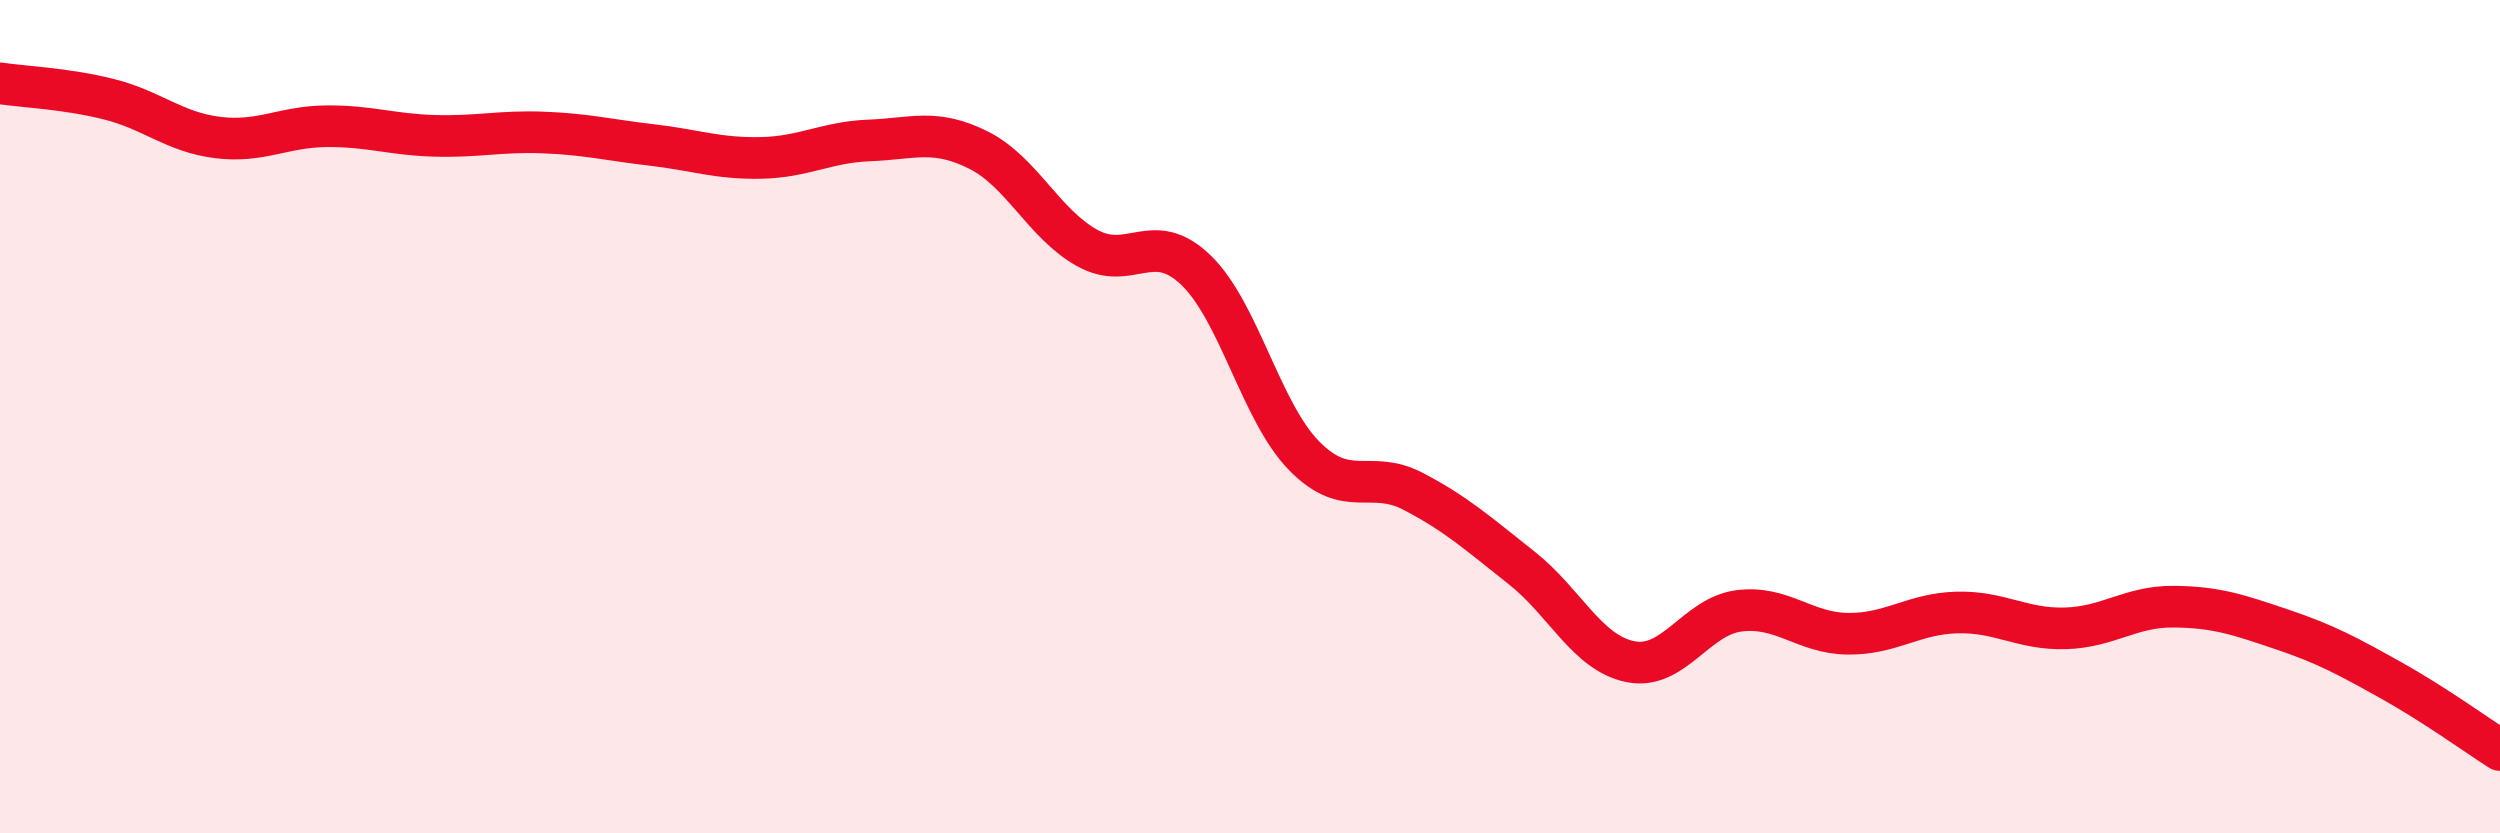
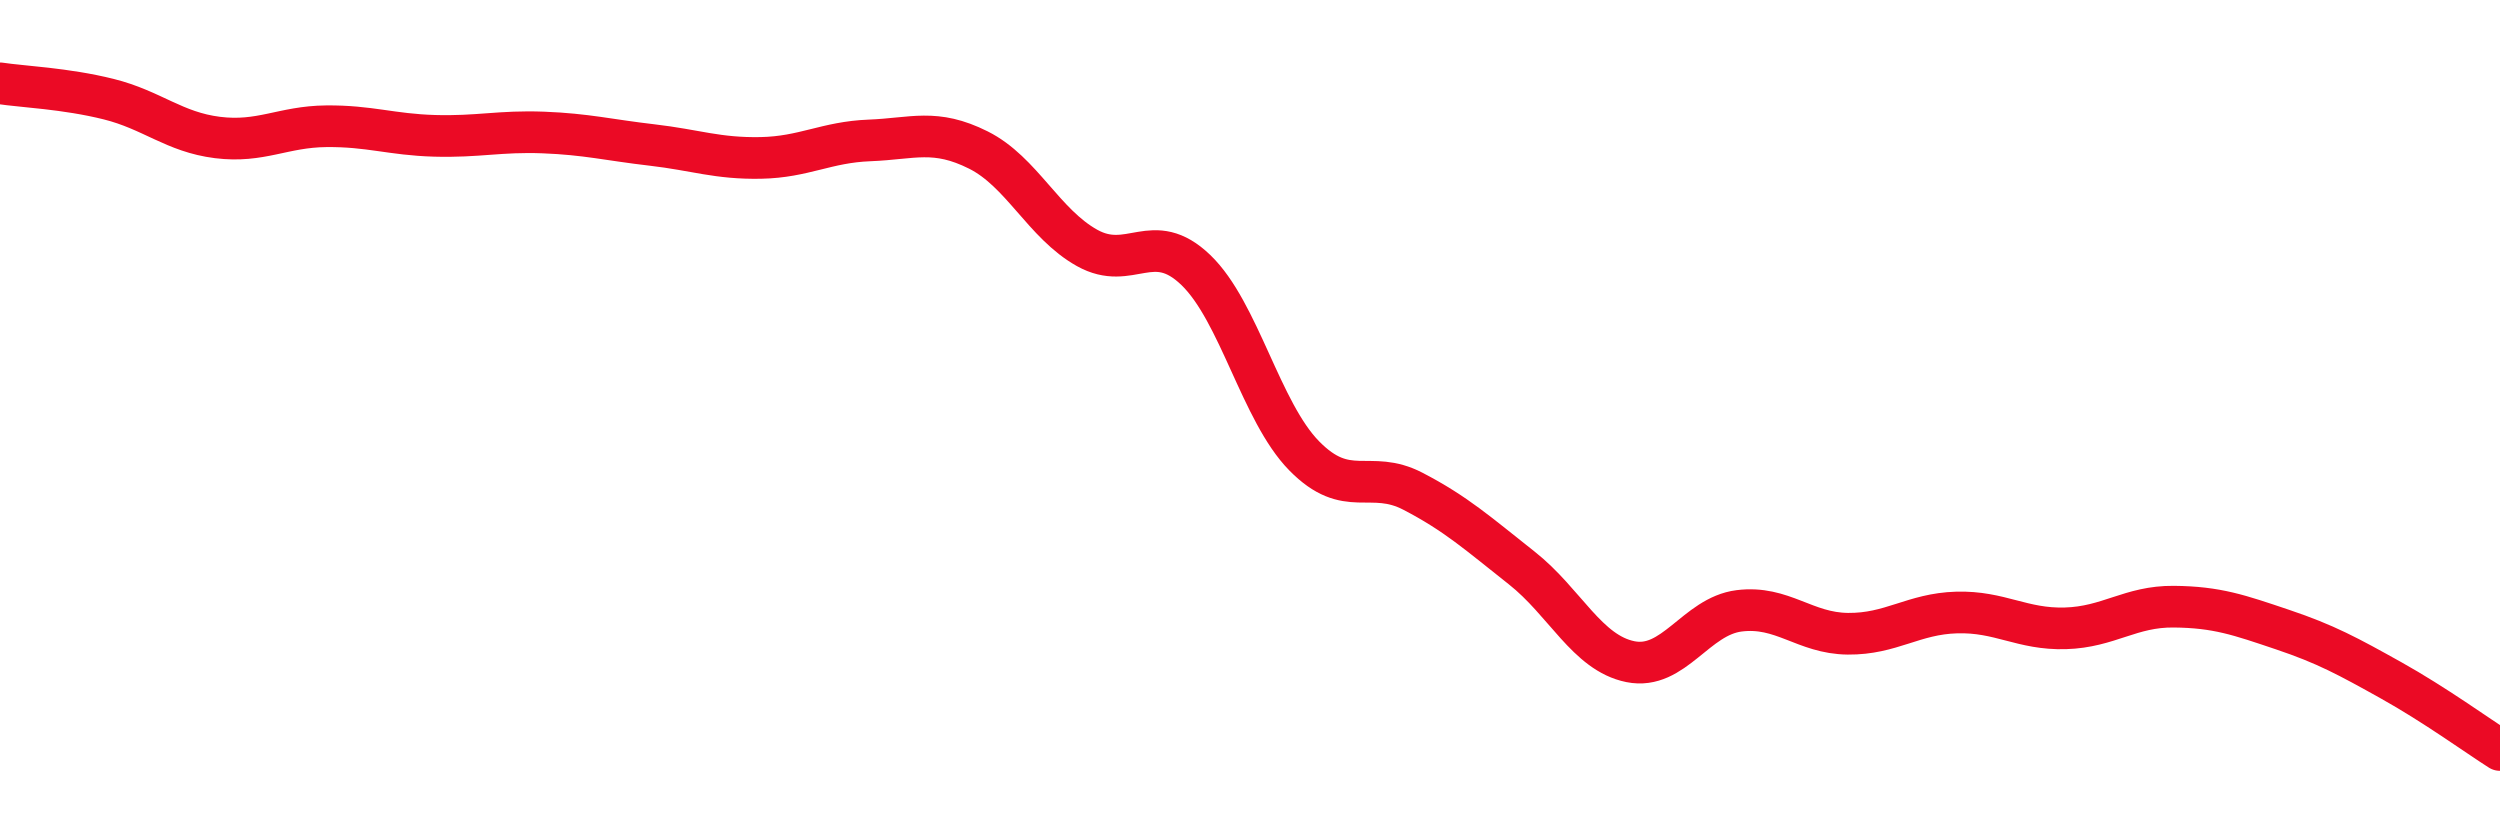
<svg xmlns="http://www.w3.org/2000/svg" width="60" height="20" viewBox="0 0 60 20">
-   <path d="M 0,2 C 0.52,2.08 1.57,2.12 2.61,2.38 C 3.65,2.64 4.18,3.17 5.22,3.3 C 6.26,3.43 6.79,3.04 7.83,3.03 C 8.87,3.02 9.39,3.23 10.43,3.26 C 11.47,3.29 12,3.14 13.04,3.18 C 14.08,3.22 14.61,3.36 15.65,3.48 C 16.69,3.6 17.22,3.81 18.26,3.79 C 19.3,3.77 19.83,3.41 20.87,3.37 C 21.91,3.33 22.44,3.08 23.48,3.6 C 24.52,4.12 25.05,5.37 26.09,5.95 C 27.13,6.53 27.66,5.48 28.7,6.48 C 29.74,7.48 30.26,9.88 31.3,10.94 C 32.34,12 32.87,11.25 33.91,11.79 C 34.95,12.33 35.48,12.81 36.52,13.63 C 37.56,14.45 38.09,15.67 39.13,15.88 C 40.17,16.09 40.7,14.79 41.74,14.66 C 42.78,14.53 43.31,15.2 44.35,15.21 C 45.39,15.22 45.92,14.73 46.96,14.7 C 48,14.67 48.53,15.11 49.57,15.08 C 50.61,15.05 51.13,14.55 52.17,14.56 C 53.21,14.57 53.74,14.76 54.78,15.11 C 55.82,15.46 56.35,15.75 57.39,16.33 C 58.43,16.91 59.48,17.67 60,18L60 20L0 20Z" fill="#EB0A25" opacity="0.1" stroke-linecap="round" stroke-linejoin="round" />
  <path d="M 0,2 C 0.52,2.08 1.57,2.12 2.61,2.38 C 3.65,2.64 4.18,3.17 5.22,3.3 C 6.26,3.43 6.79,3.04 7.83,3.03 C 8.87,3.02 9.39,3.23 10.43,3.26 C 11.47,3.29 12,3.14 13.04,3.18 C 14.08,3.22 14.61,3.36 15.65,3.48 C 16.69,3.6 17.22,3.81 18.26,3.79 C 19.3,3.77 19.83,3.41 20.87,3.37 C 21.91,3.33 22.44,3.08 23.48,3.6 C 24.52,4.12 25.05,5.37 26.09,5.95 C 27.13,6.53 27.66,5.48 28.7,6.48 C 29.74,7.48 30.26,9.88 31.3,10.94 C 32.34,12 32.87,11.25 33.91,11.79 C 34.95,12.33 35.48,12.81 36.52,13.63 C 37.56,14.45 38.09,15.67 39.13,15.88 C 40.17,16.09 40.7,14.79 41.74,14.66 C 42.78,14.53 43.31,15.2 44.35,15.21 C 45.39,15.22 45.92,14.73 46.96,14.7 C 48,14.67 48.53,15.11 49.57,15.08 C 50.61,15.05 51.13,14.55 52.17,14.56 C 53.21,14.57 53.74,14.76 54.78,15.11 C 55.82,15.46 56.35,15.75 57.39,16.33 C 58.43,16.91 59.48,17.67 60,18" stroke="#EB0A25" stroke-width="1" fill="none" stroke-linecap="round" stroke-linejoin="round" />
</svg>